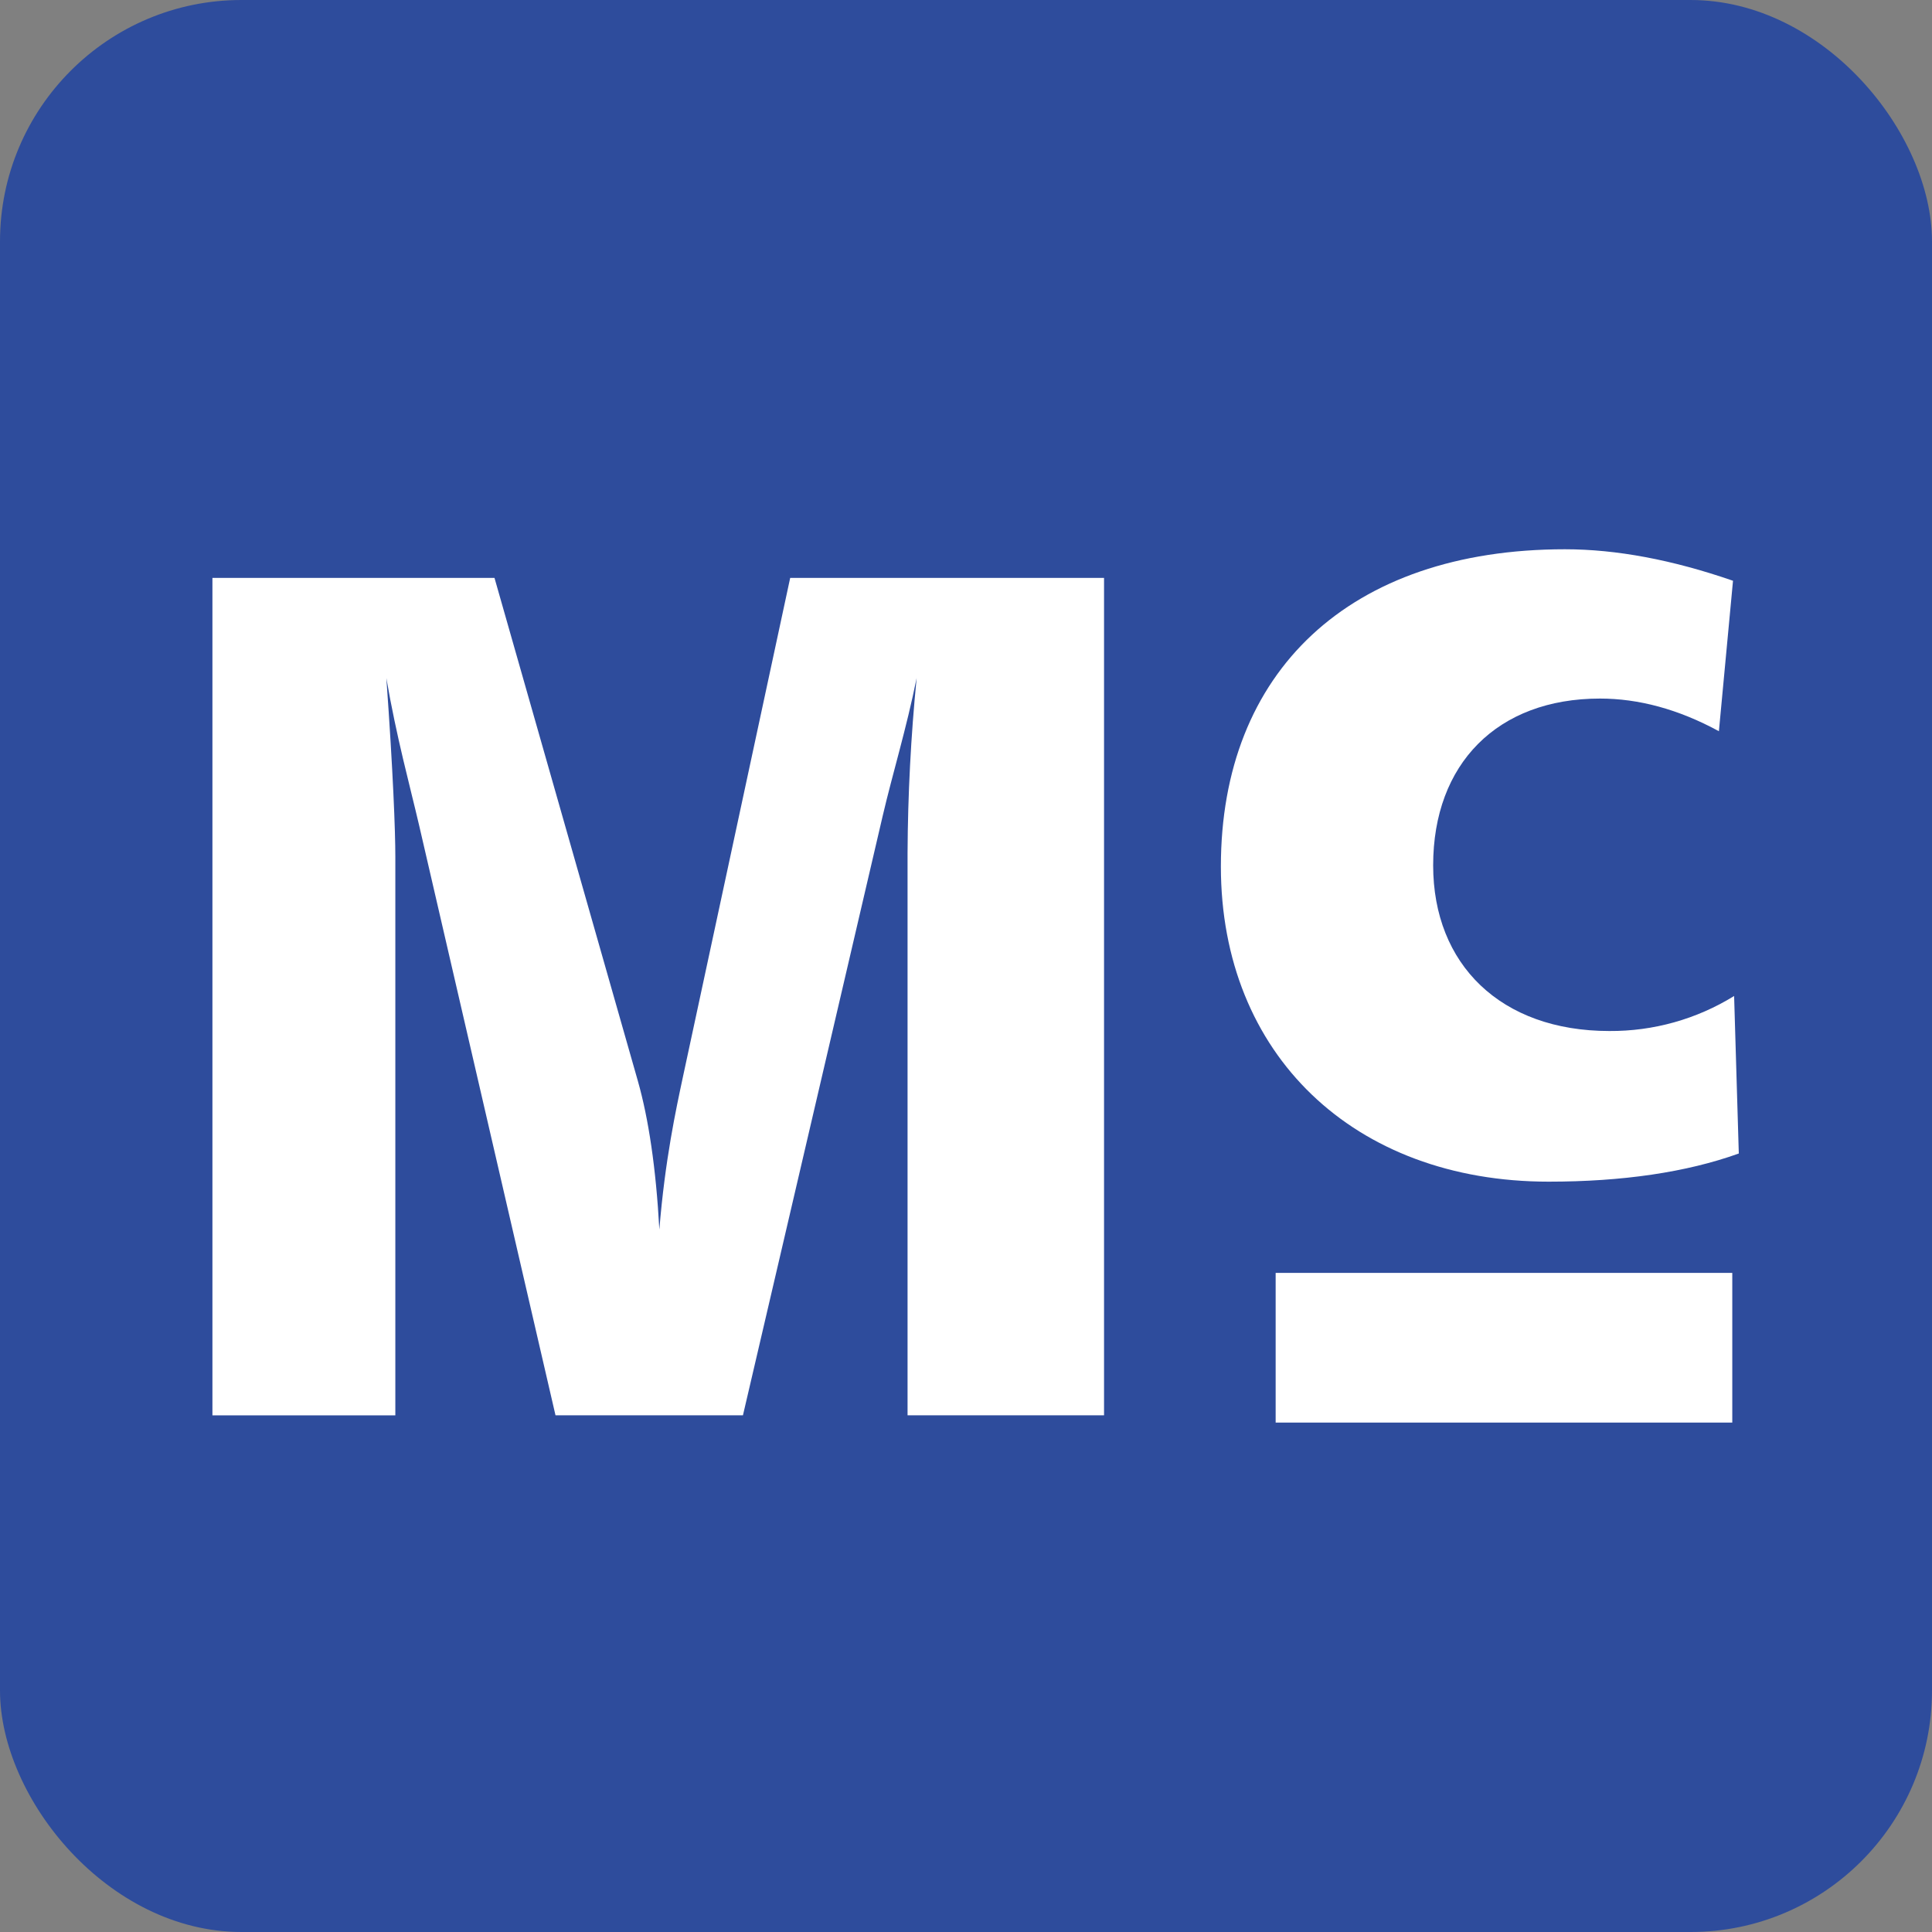
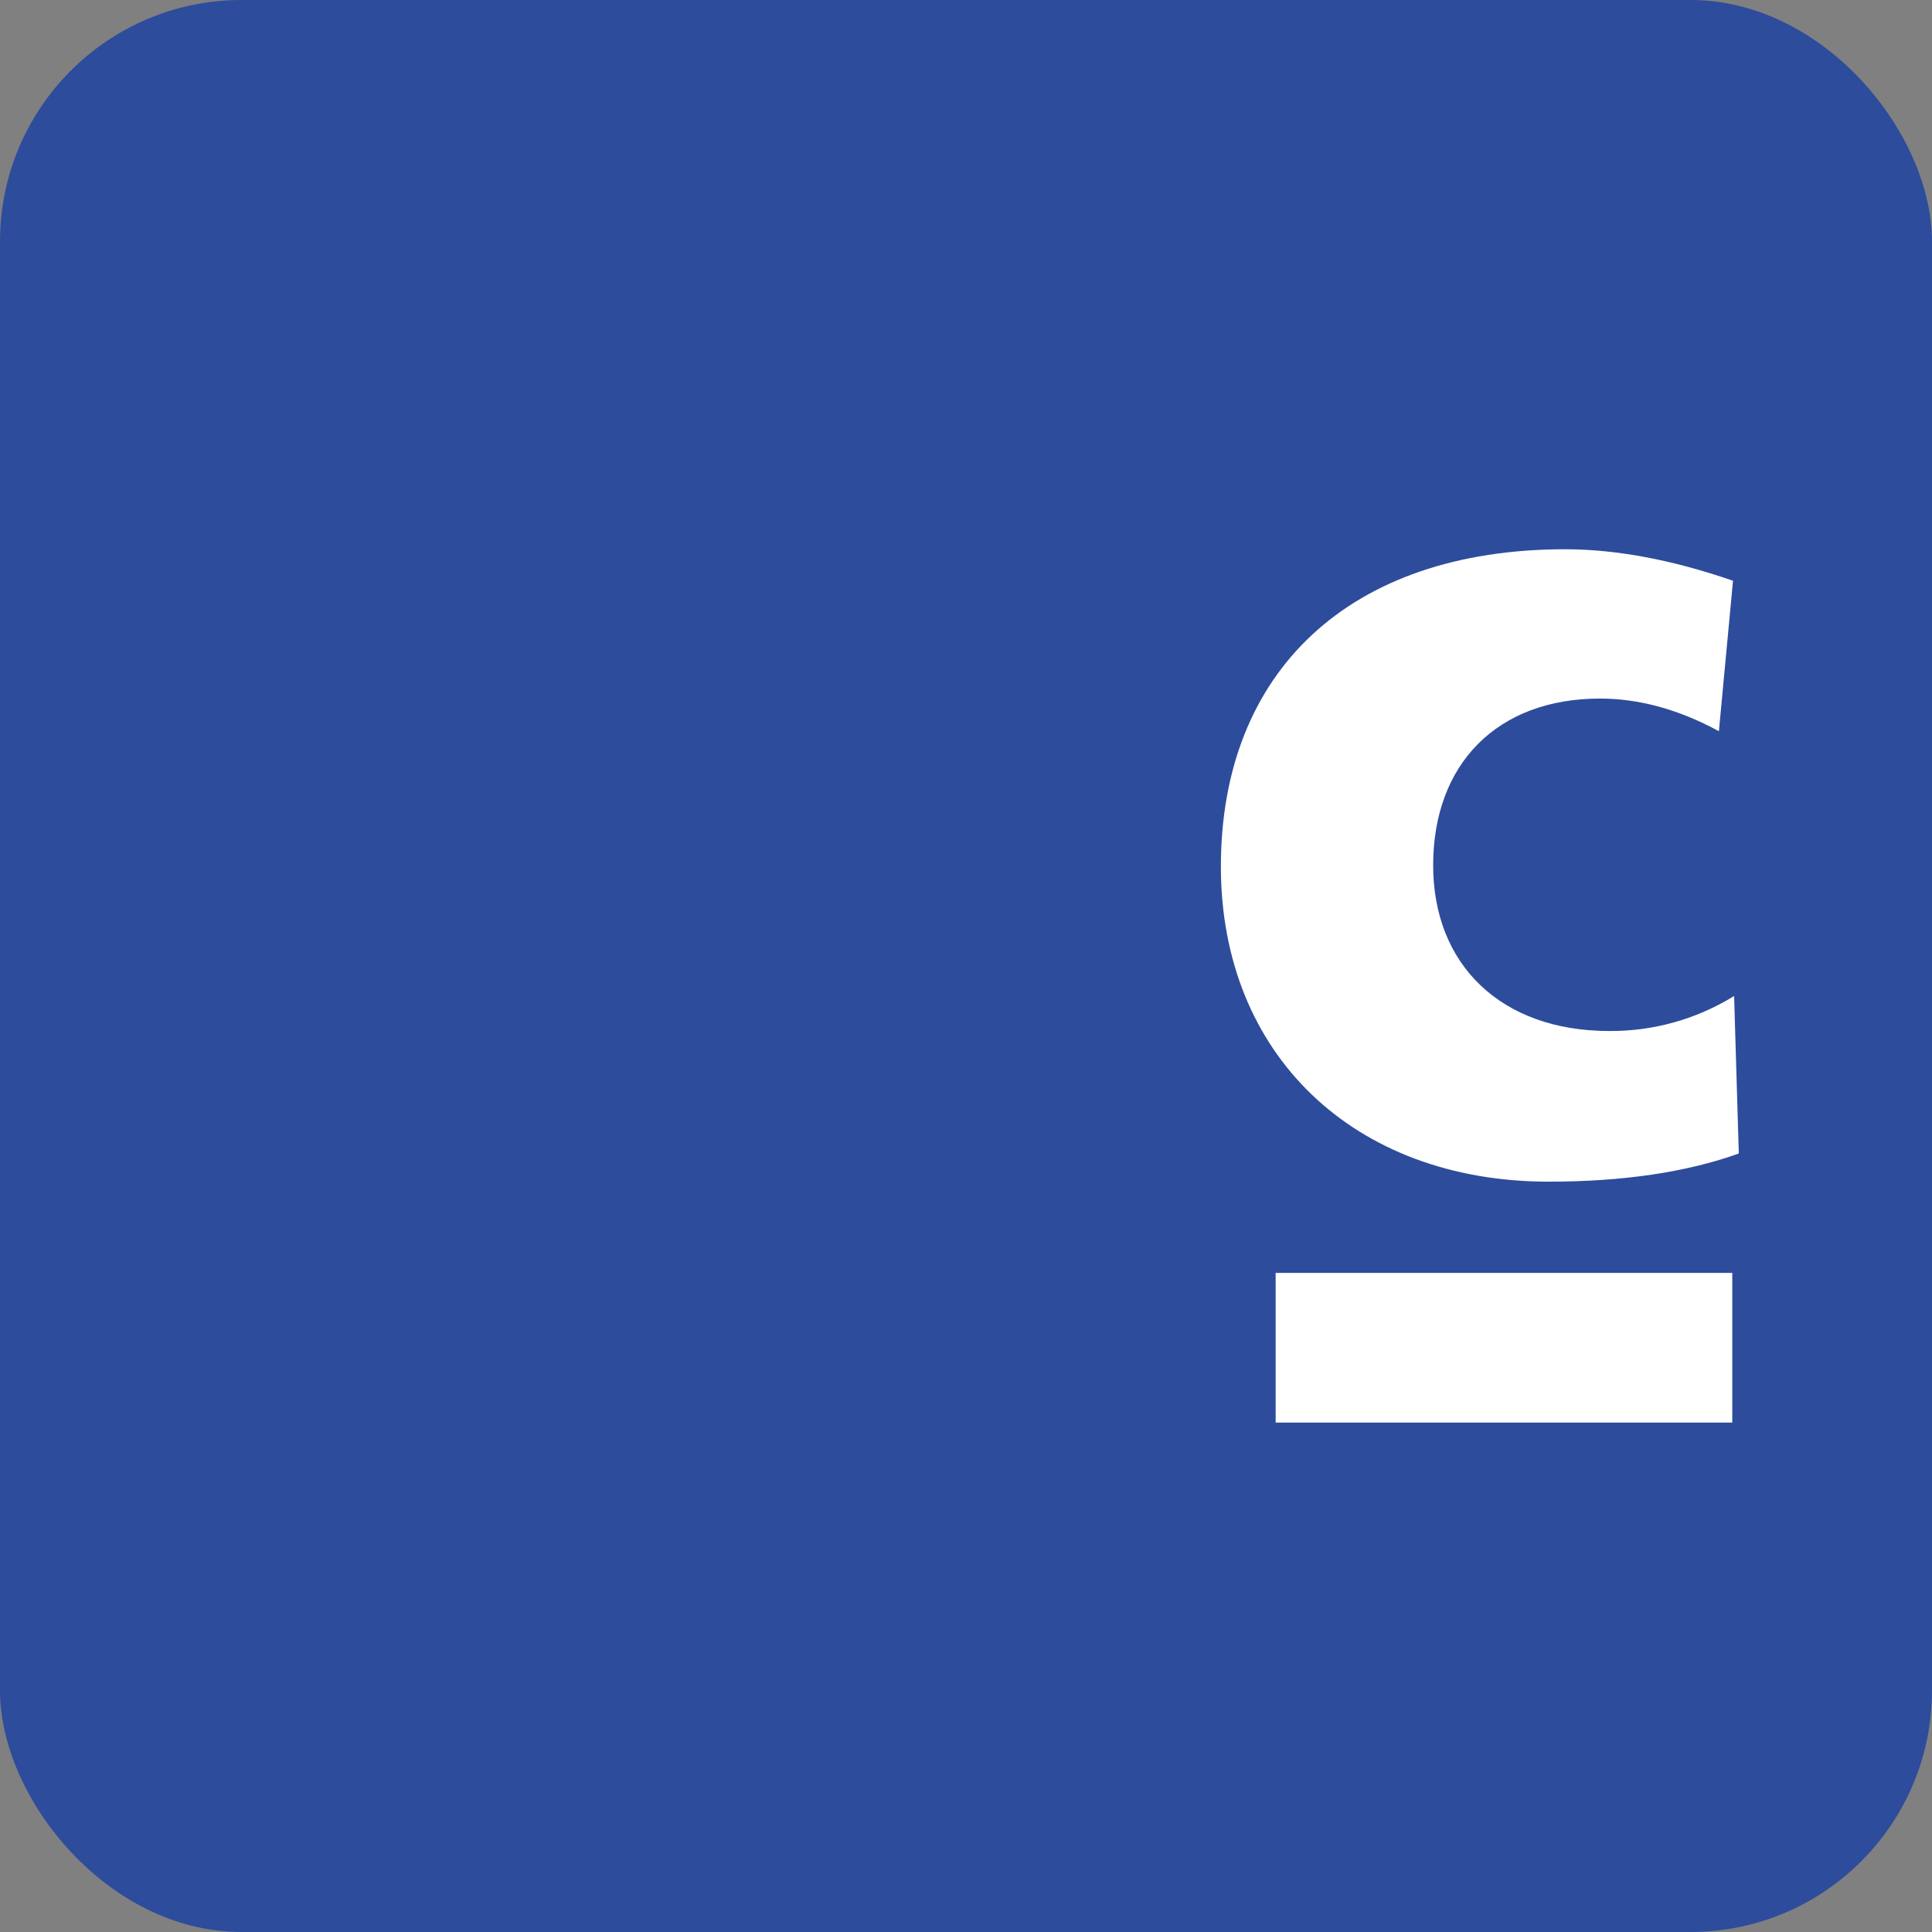
<svg xmlns="http://www.w3.org/2000/svg" width="40" height="40" viewBox="0 0 40 40" fill="none">
  <rect x="0" y="0" width="40" height="40" fill="#808080" stroke="none" />
  <rect width="40" height="40" rx="5" fill="#2E4C9C" />
-   <path d="M4.398 29.303V11.965H10.238L13.207 22.383C13.426 23.155 13.582 24.182 13.651 25.456C13.769 24.007 13.996 22.967 14.142 22.283L16.36 11.965H22.858V29.302H18.79V17.66C18.796 16.45 18.859 15.242 18.978 14.038C18.767 15.087 18.479 16.019 18.277 16.885L15.382 29.302H11.501L8.677 17.086C8.488 16.274 8.209 15.263 7.999 14.039C8.139 15.987 8.185 17.211 8.185 17.736V29.303H4.398Z" fill="white" />
  <path d="M32.401 11.372C33.465 11.372 34.623 11.589 35.88 12.024L35.588 15.139C34.743 14.68 33.922 14.463 33.125 14.463C31 14.463 29.672 15.815 29.672 17.916C29.672 19.969 31.073 21.346 33.319 21.346C34.231 21.352 35.127 21.101 35.903 20.621L36 23.882C34.913 24.273 33.584 24.465 32.063 24.465C28.03 24.465 25.277 21.829 25.277 17.941C25.277 13.908 27.934 11.372 32.401 11.372Z" fill="white" />
  <path fill-rule="evenodd" clip-rule="evenodd" d="M26.411 26.354H35.865V29.453H26.411V26.354Z" fill="white" />
</svg>